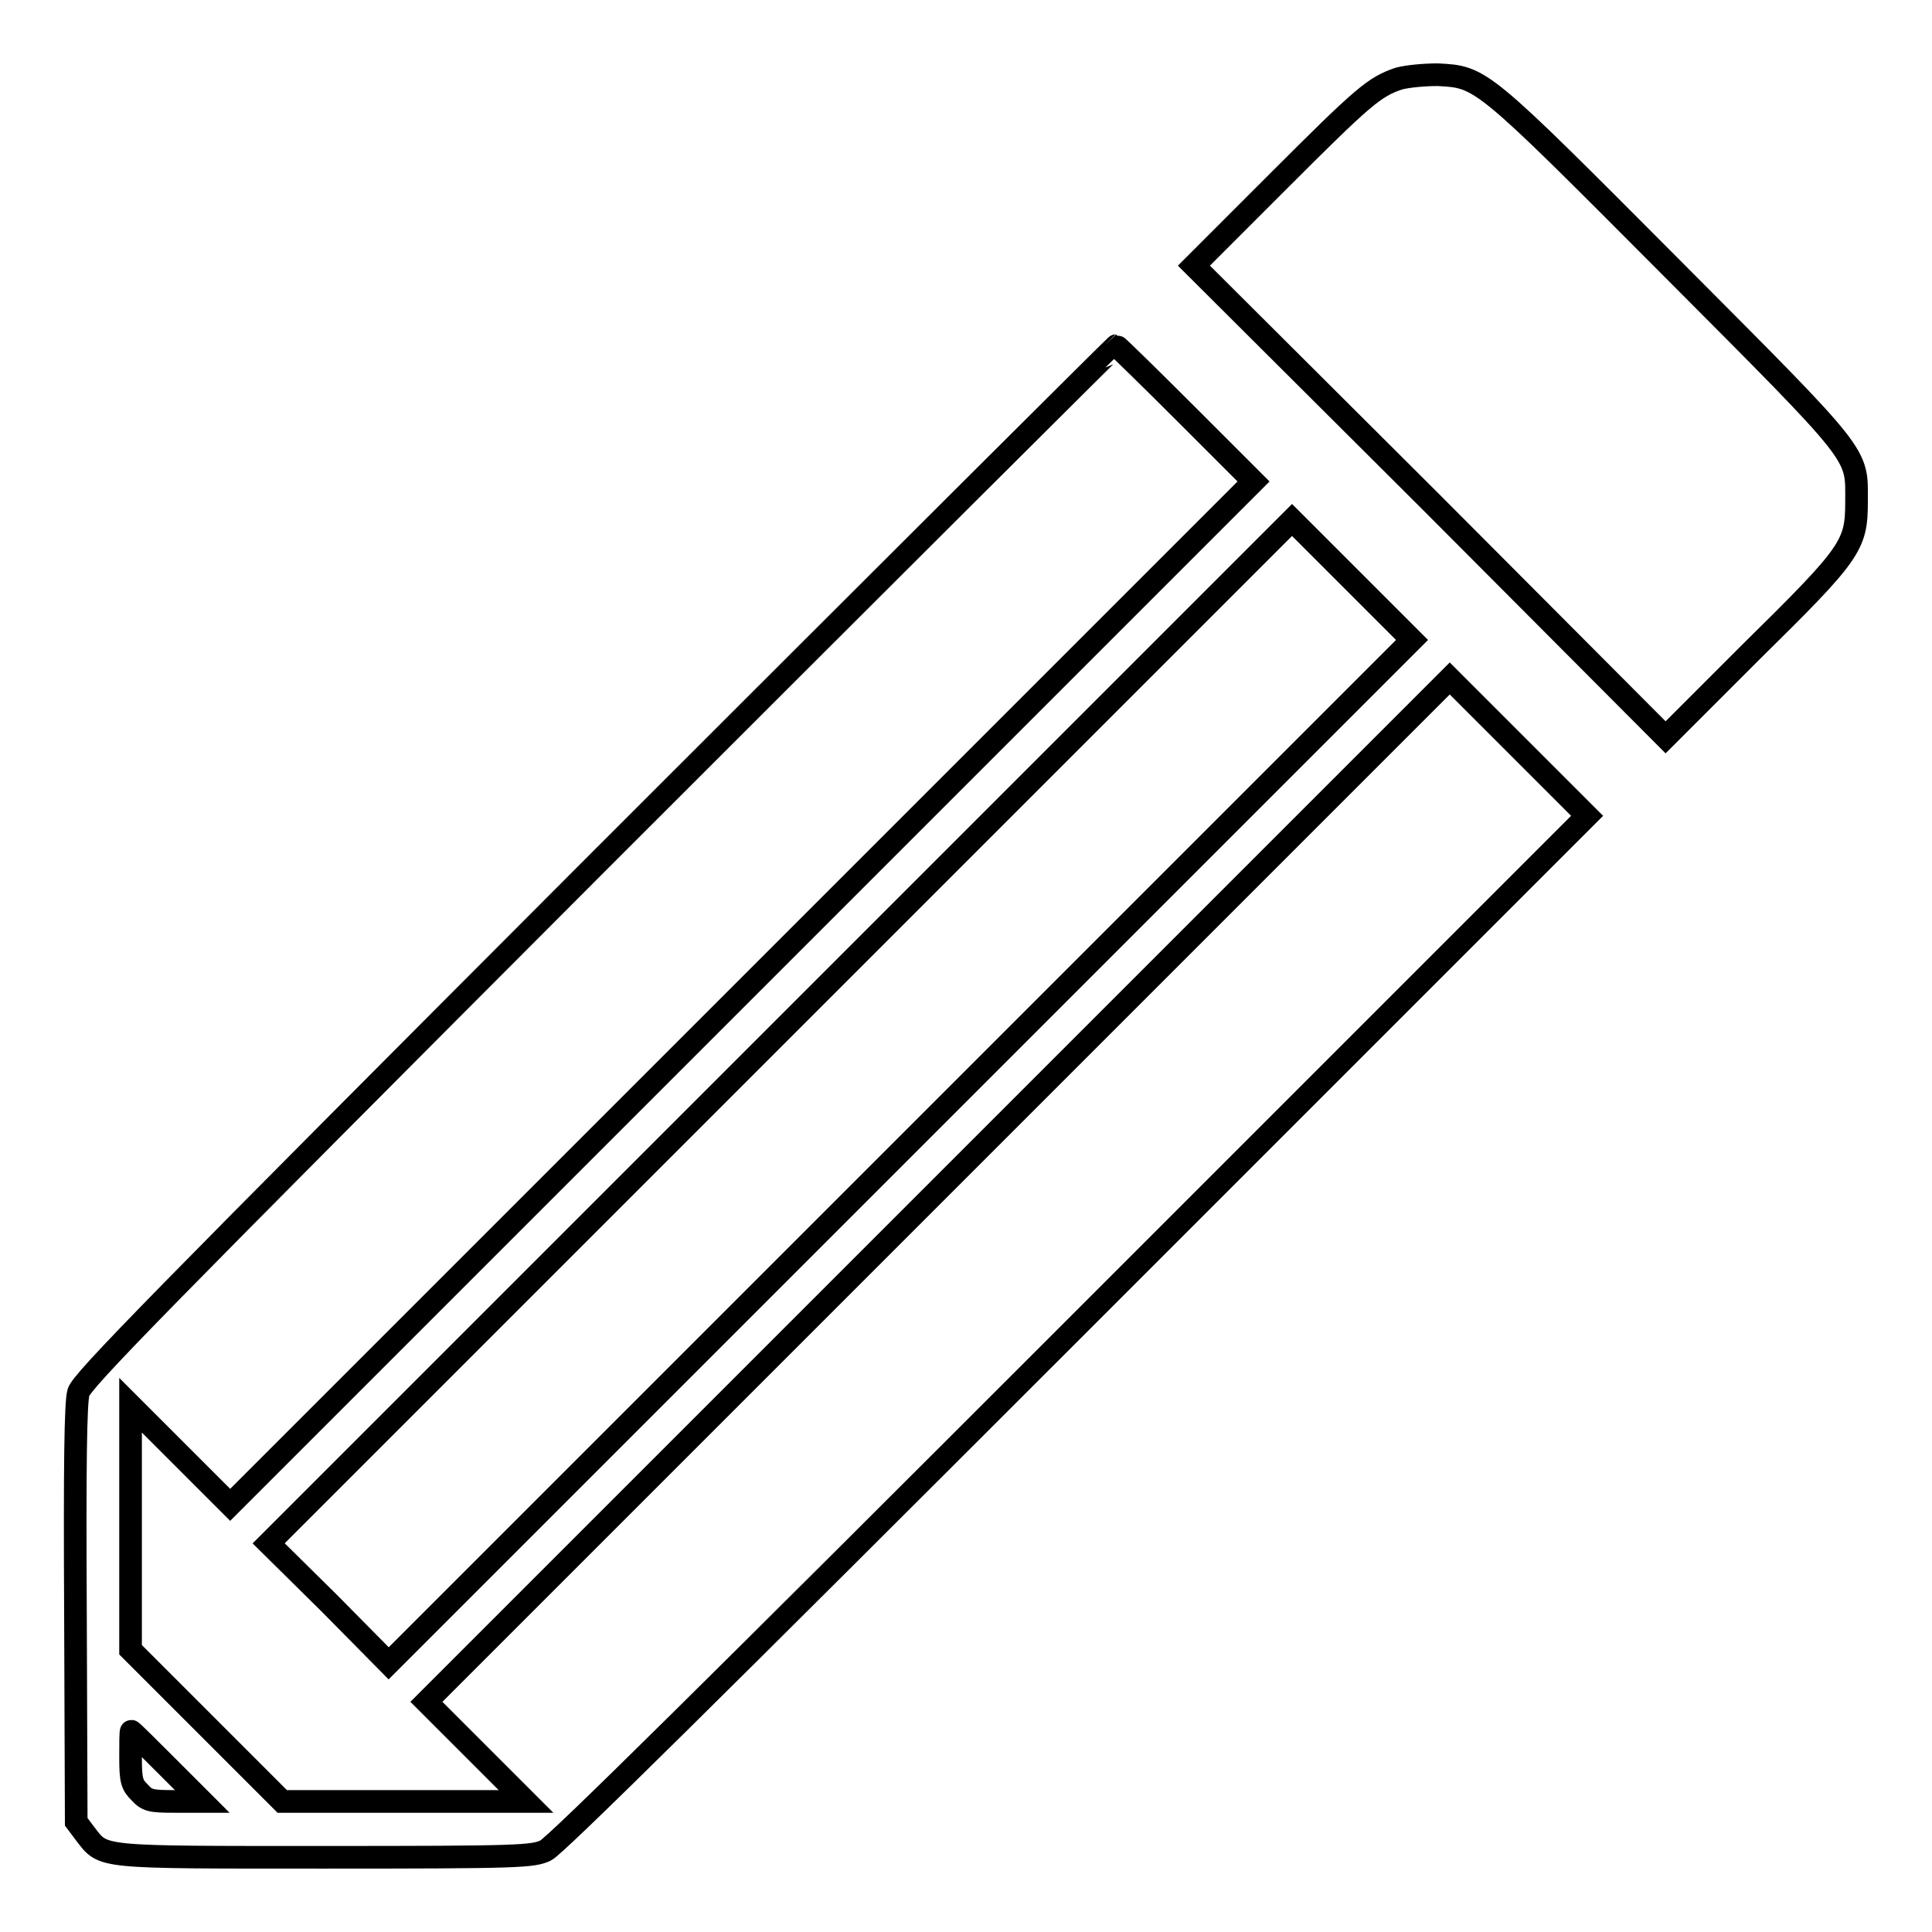
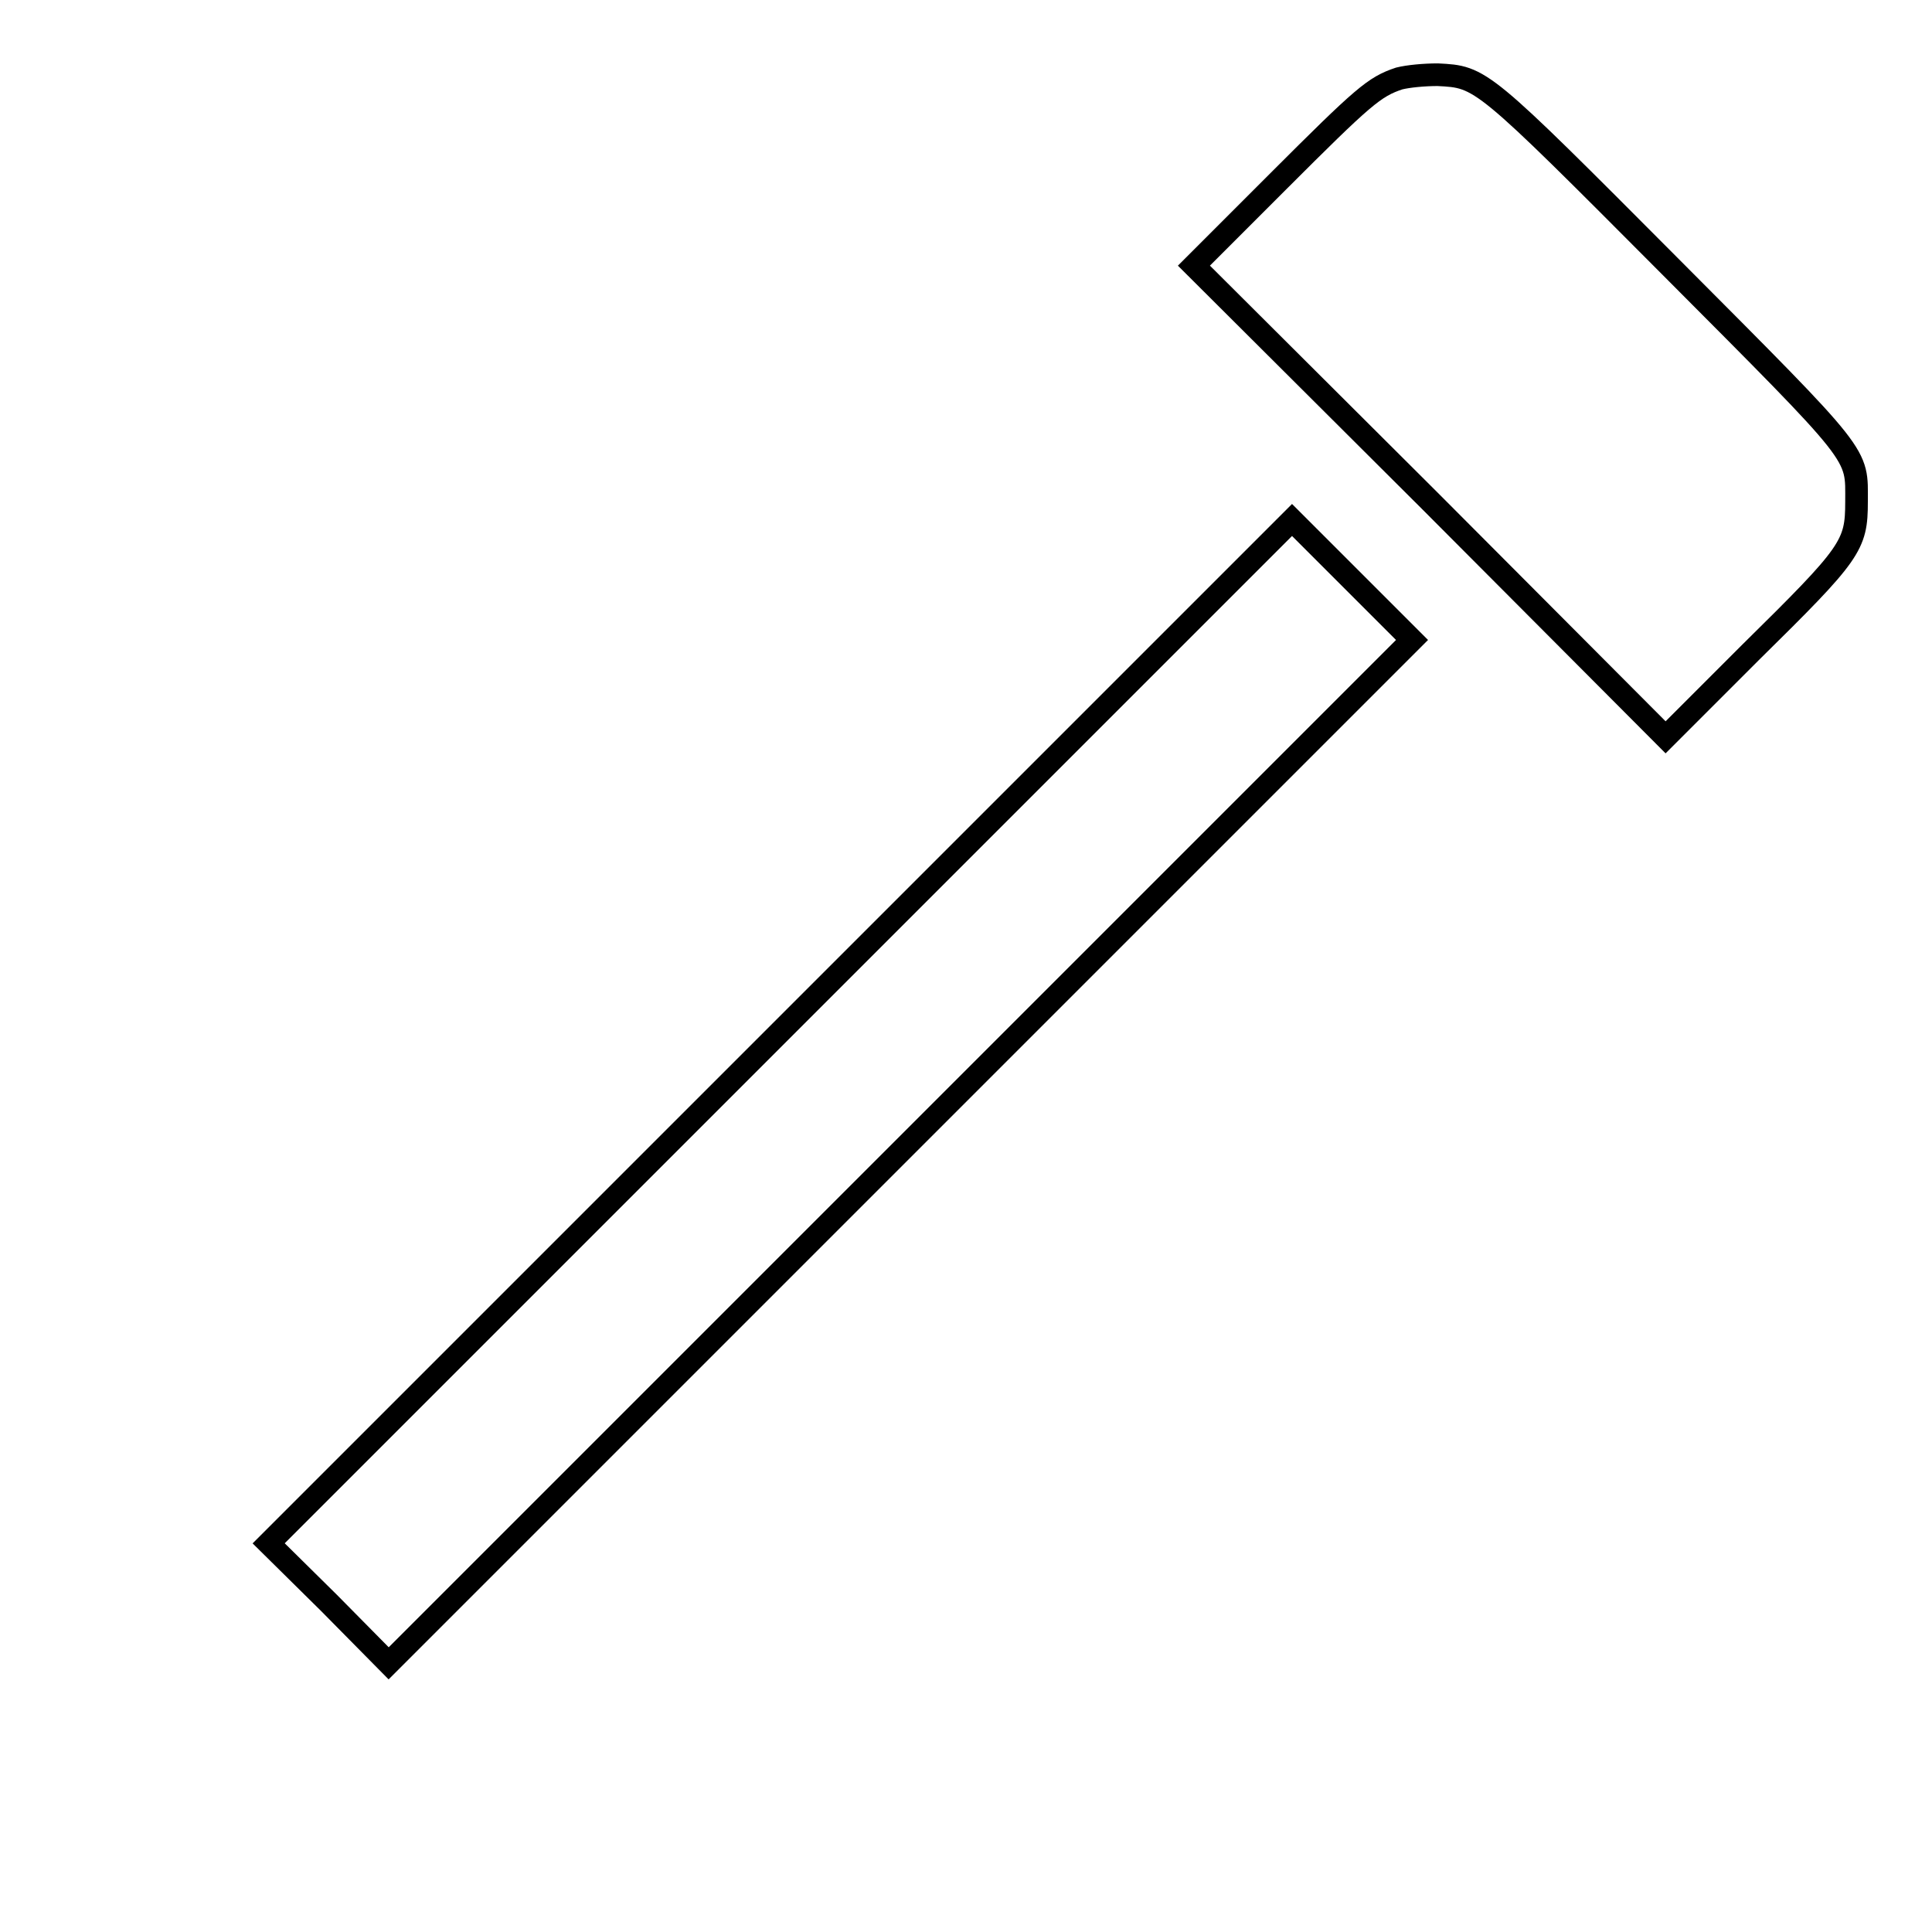
<svg xmlns="http://www.w3.org/2000/svg" version="1.1" x="0px" y="0px" viewBox="0 0 256 256" enable-background="new 0 0 256 256" xml:space="preserve">
  <g>
    <g>
      <g>
        <path stroke-width="3" fill-opacity="0" stroke="#000000" d="M185.4,10.4c-3.3,1.1-4.7,2.3-16.1,13.7l-11.1,11.1l31.3,31.2l31.2,31.3l11.3-11.3C245.3,73.3,246,72.3,246,66.5c0-6.6,1-5.4-24.6-31.1c-25.2-25.3-25.1-25.2-30.9-25.5C188.7,9.9,186.6,10.1,185.4,10.4z" />
-         <path stroke-width="3" fill-opacity="0" stroke="#000000" d="M79.3,114.2c-58.8,58.9-68.4,68.7-68.9,70.3c-0.4,1.3-0.5,9.9-0.4,29.4l0.1,27.5l1.2,1.6c2.5,3.2,1.3,3.1,31.8,3.1c25.8,0,27.5-0.1,29.2-0.9c1.3-0.6,22.7-21.8,69.9-69l68.1-68.1l-9.1-9.1l-9.1-9.1l-67.8,67.8l-67.8,67.8l6.6,6.6l6.6,6.6H53.6H37.4l-10.1-10.1l-10-10v-16.2v-16.2l6.6,6.6l6.6,6.6l67.8-67.8l67.8-67.8l-9-9c-4.9-4.9-9.1-9-9.2-9C147.8,45.8,116.9,76.6,79.3,114.2z M22.2,234.1l4.6,4.6h-3.6c-3.2,0-3.7-0.1-4.7-1.2c-1-1-1.2-1.5-1.2-4.6c0-1.9,0-3.5,0.1-3.5C17.5,229.4,19.6,231.5,22.2,234.1z" />
        <path stroke-width="3" fill-opacity="0" stroke="#000000" d="M103.4,136.7l-67.8,67.8l8,7.9l7.9,8l67.8-67.8l67.8-67.8l-8-8l-7.9-7.9L103.4,136.7z" />
      </g>
    </g>
  </g>
</svg>